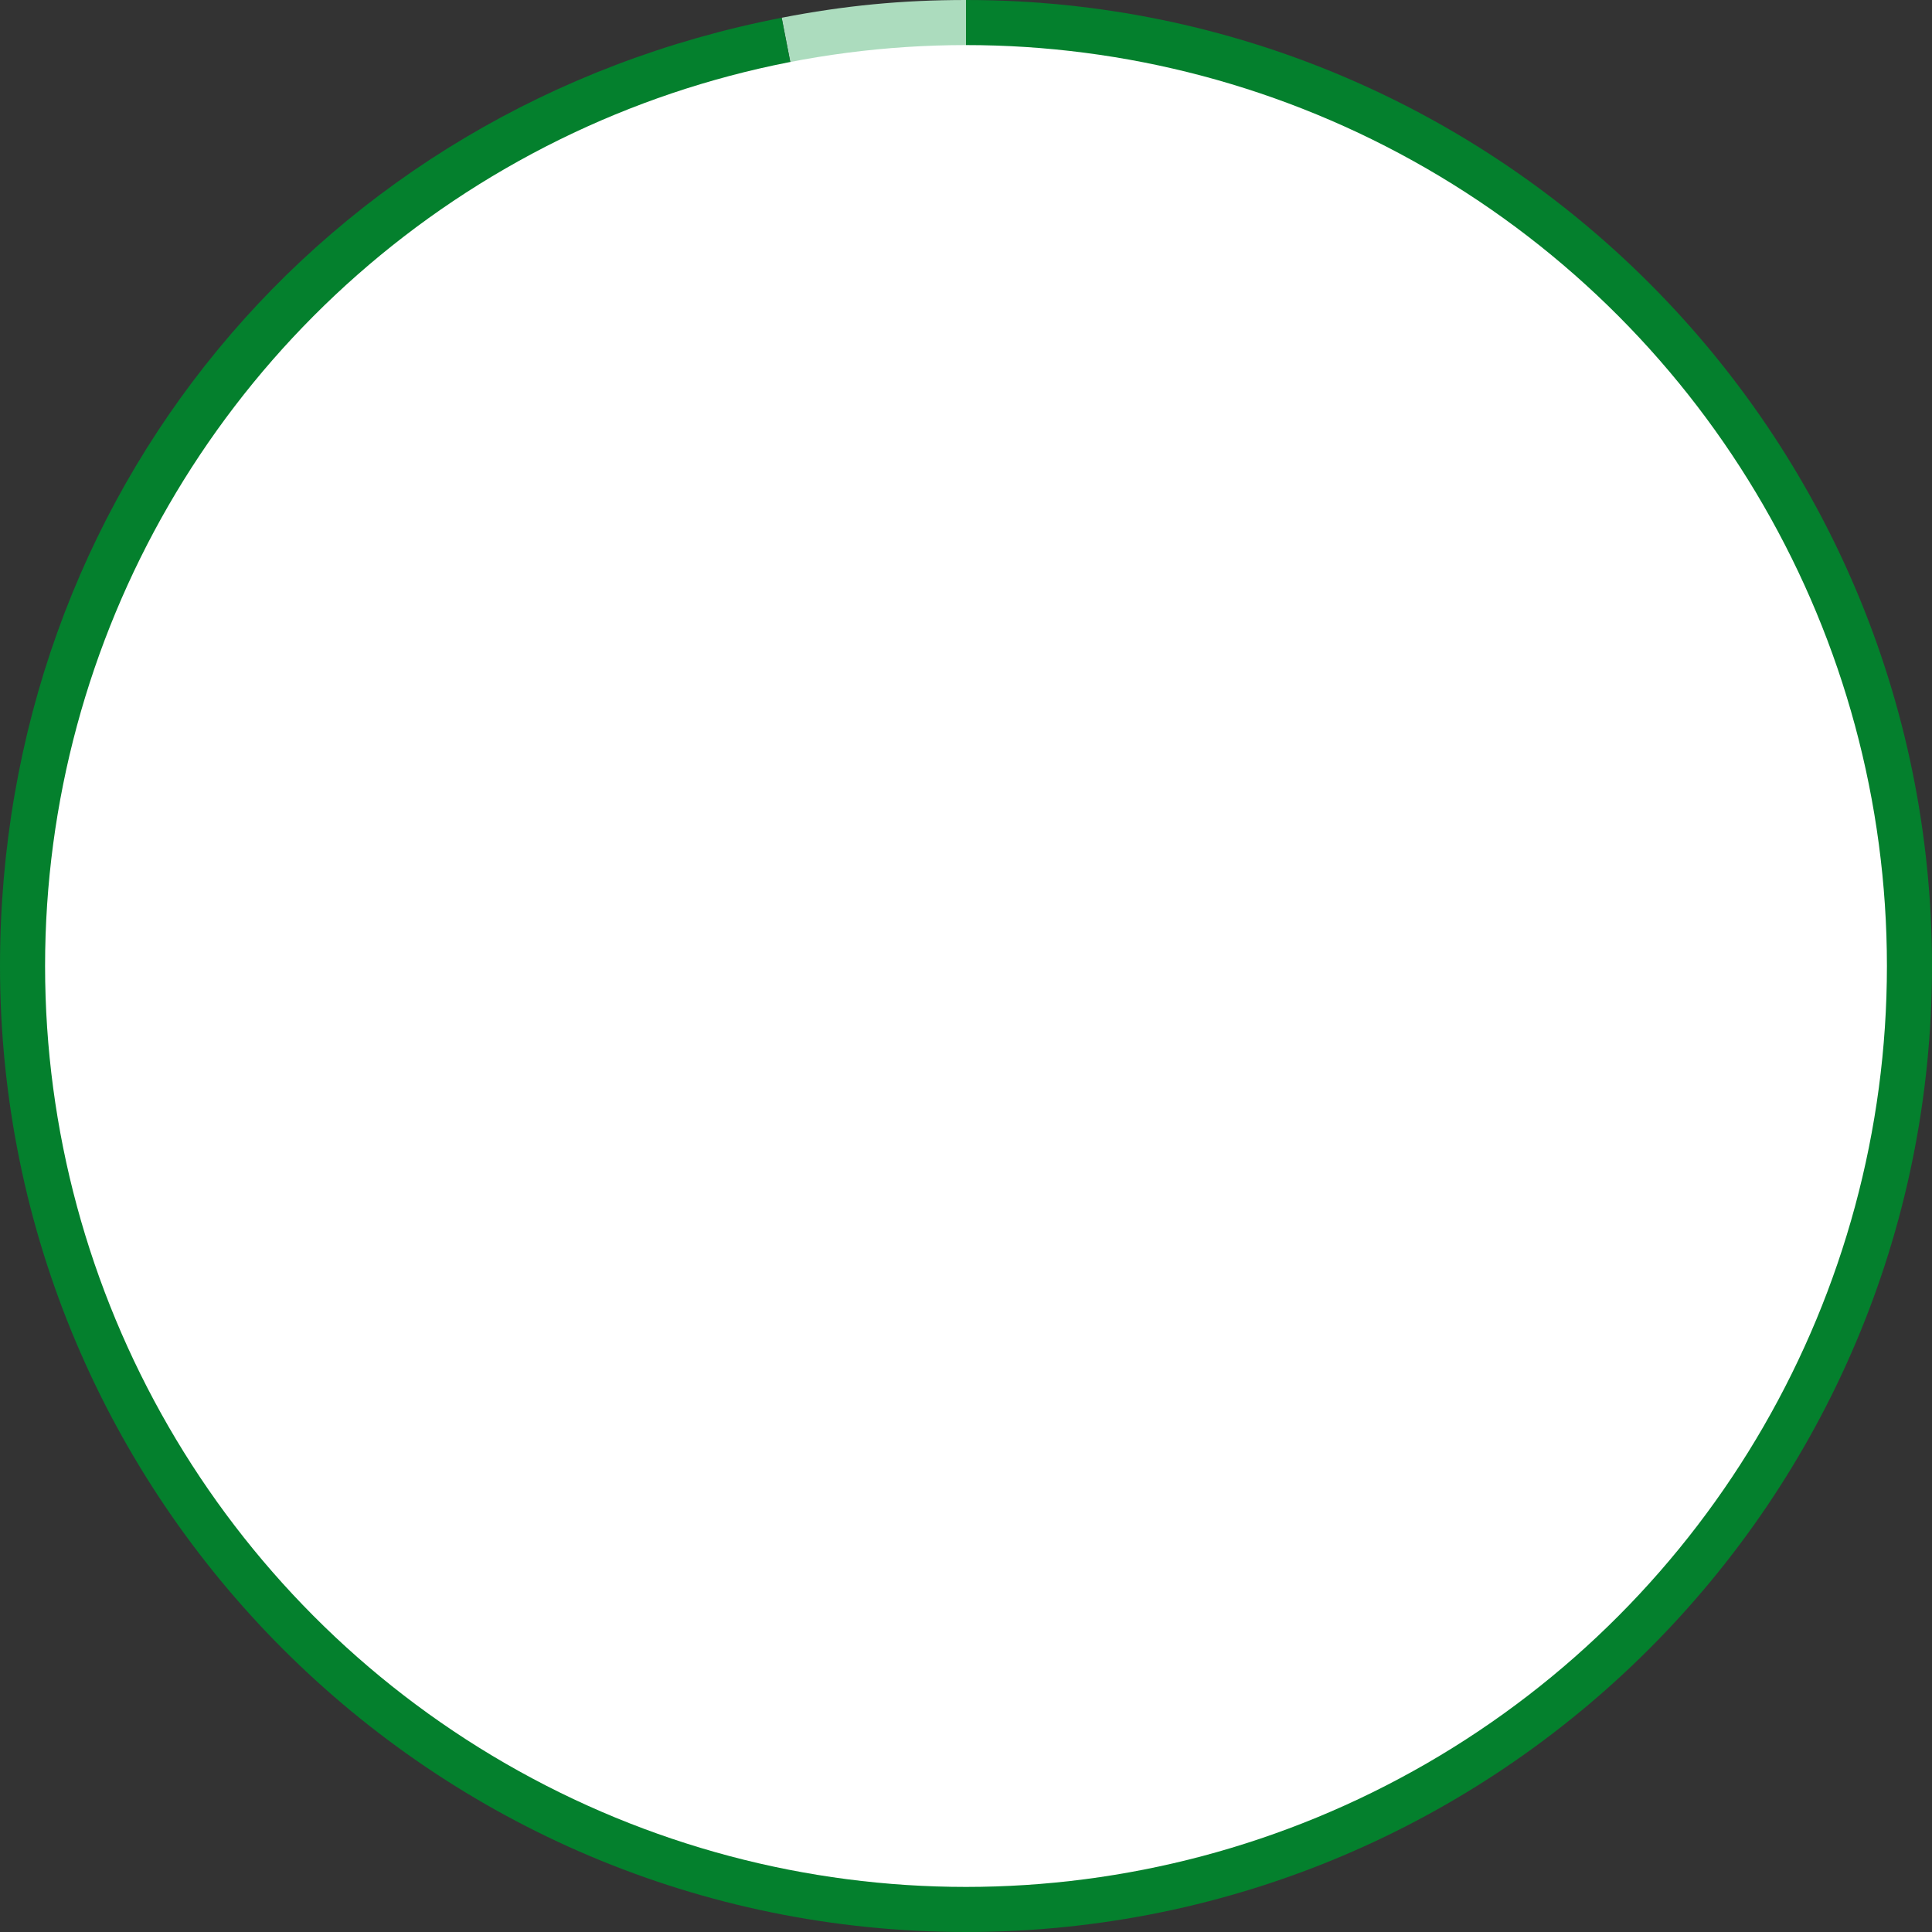
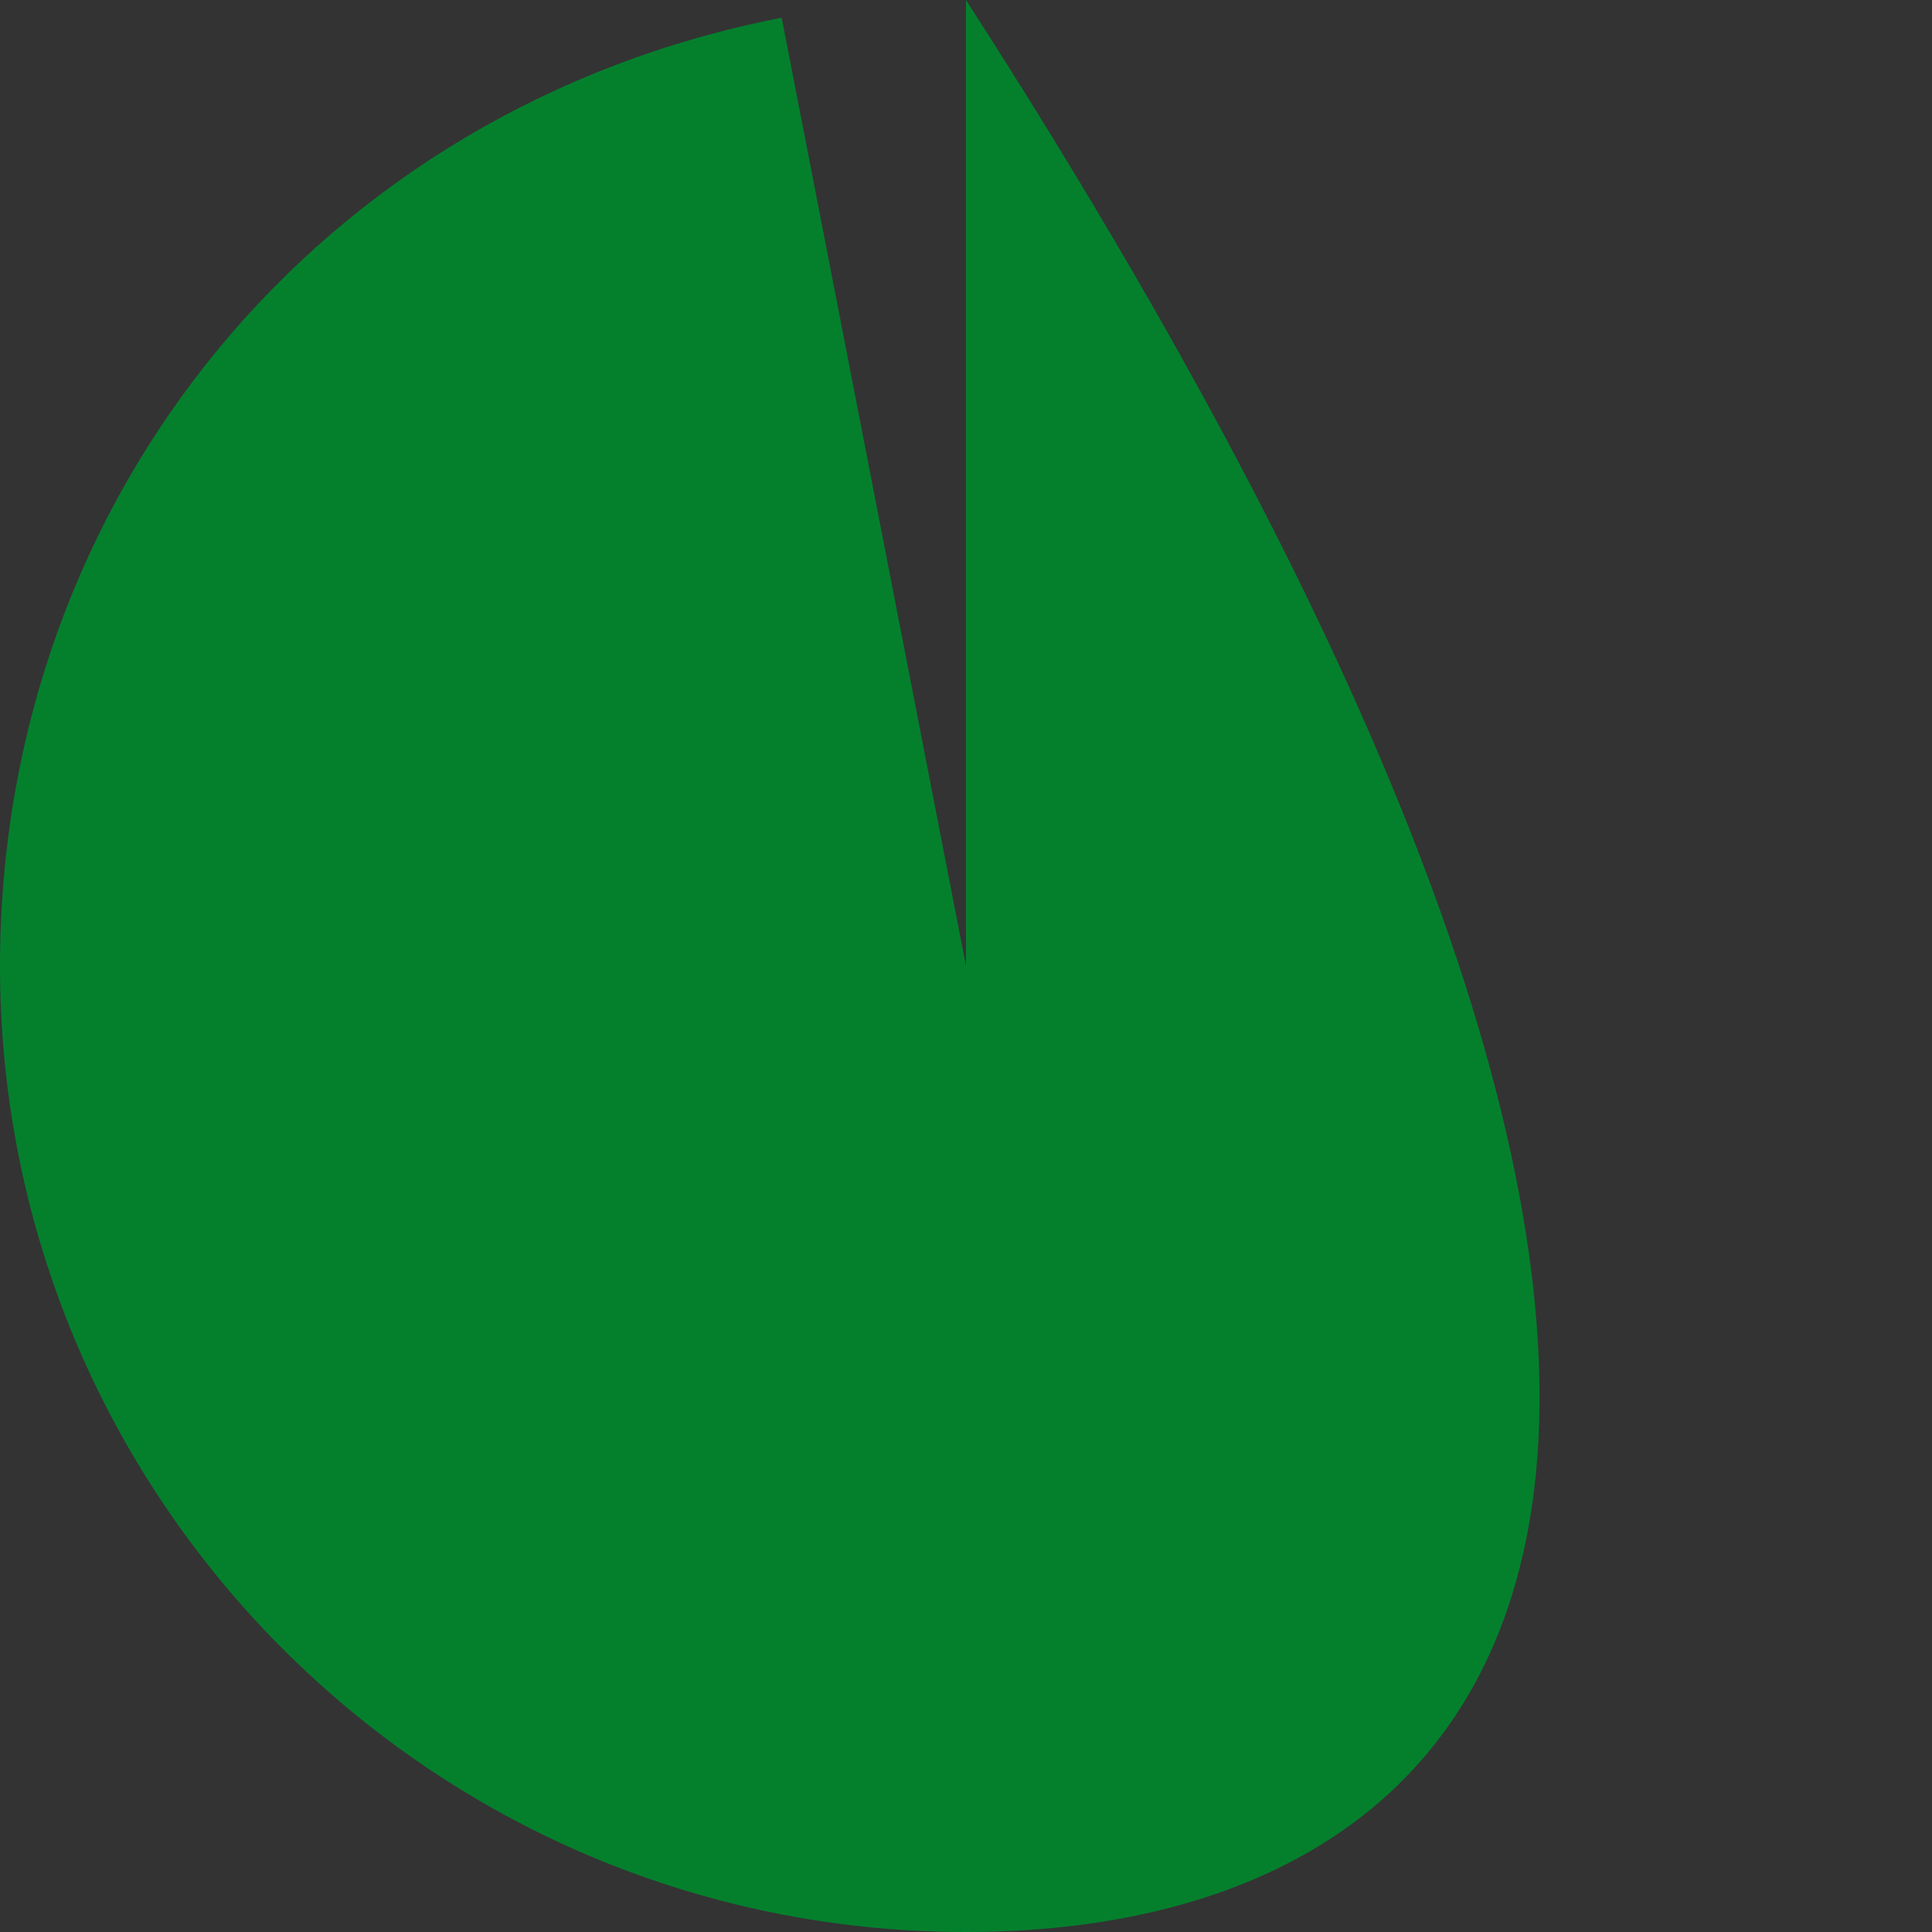
<svg xmlns="http://www.w3.org/2000/svg" width="300" height="300" viewBox="0 0 300 300" fill="none">
  <rect x="0" y="0" width="300" height="300" fill="#333333" stroke="none" />
-   <path d="M150.001 150L121.379 2.756C131.137 0.861 140.057 0 150.001 0V150Z" fill="#ACDCBE" />
-   <path d="M150 150V0C232.845 0 300 67.159 300 150C300 232.841 232.841 300 150 300C67.159 300 0 232.845 0 150C0 77.099 49.816 16.665 121.378 2.756L150 150Z" fill="#04802D" />
-   <circle cx="150" cy="150" r="143" fill="white" />
+   <path d="M150 150V0C300 232.841 232.841 300 150 300C67.159 300 0 232.845 0 150C0 77.099 49.816 16.665 121.378 2.756L150 150Z" fill="#04802D" />
</svg>